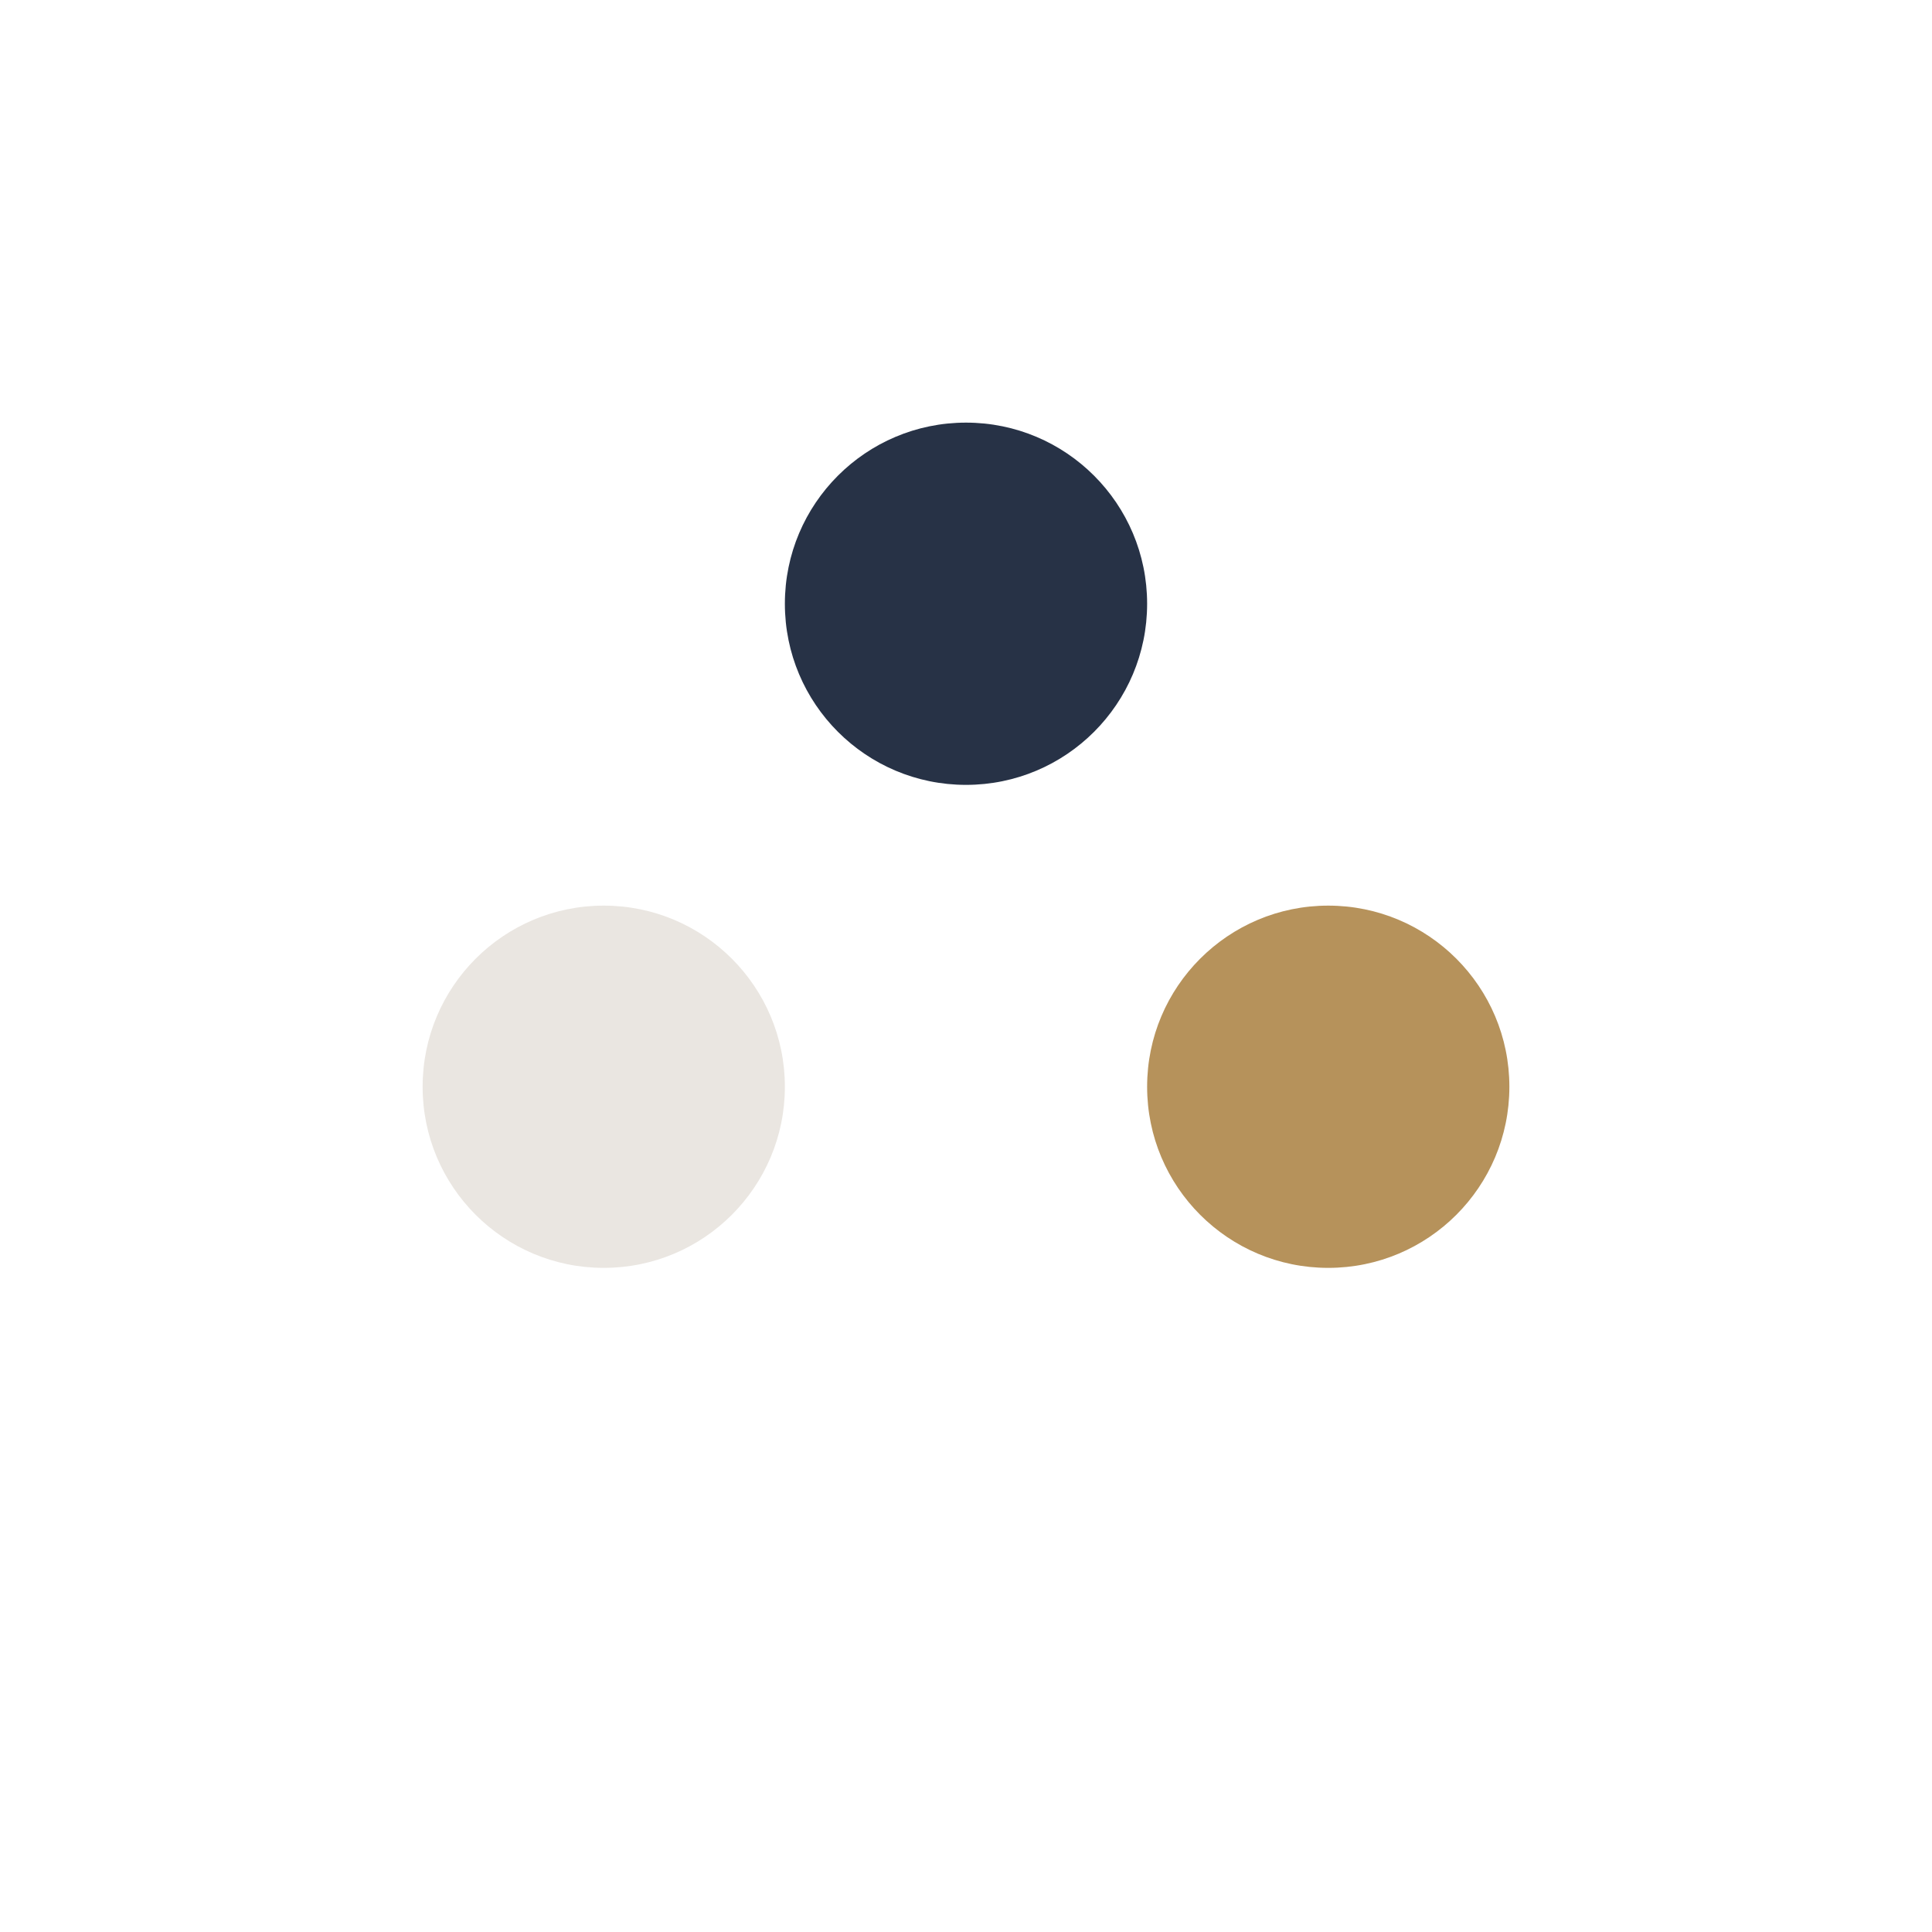
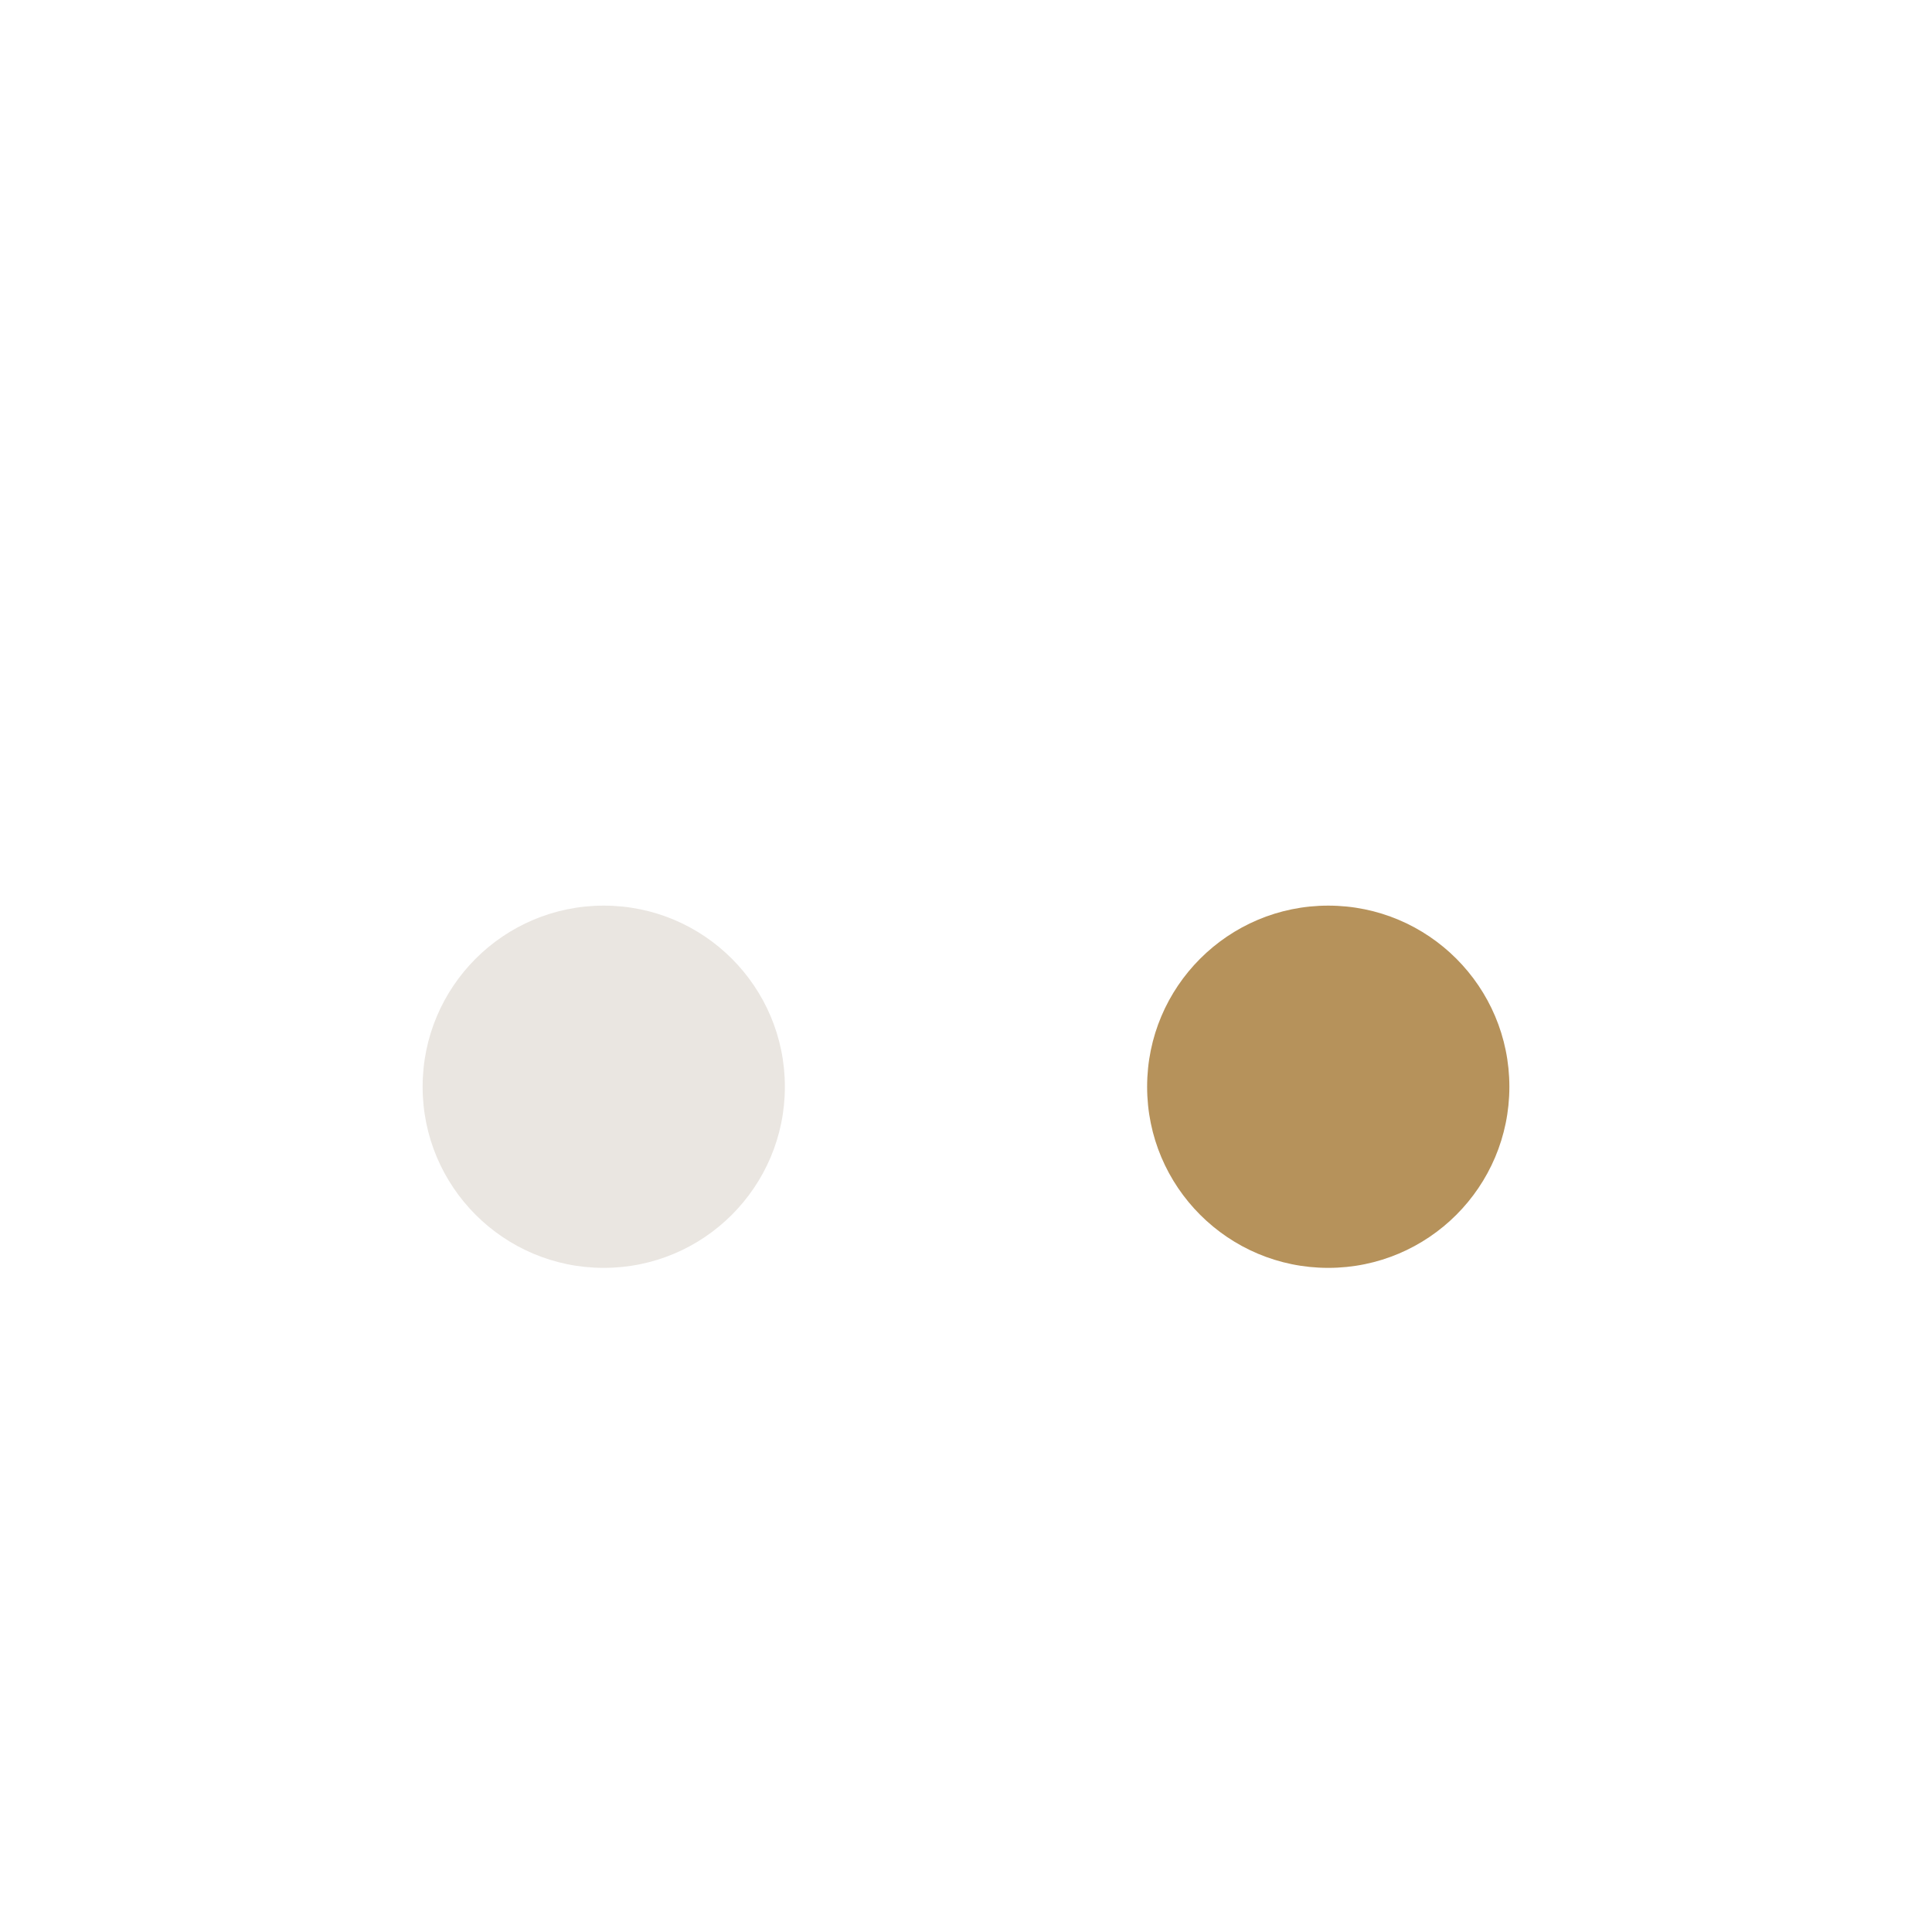
<svg xmlns="http://www.w3.org/2000/svg" width="32" height="32" viewBox="0 0 32 32">
  <circle cx="10" cy="18" r="3" fill="#EAE6E1" />
  <circle cx="22" cy="18" r="3" fill="#B6925B" />
-   <circle cx="16" cy="10" r="3" fill="#273246" />
</svg>